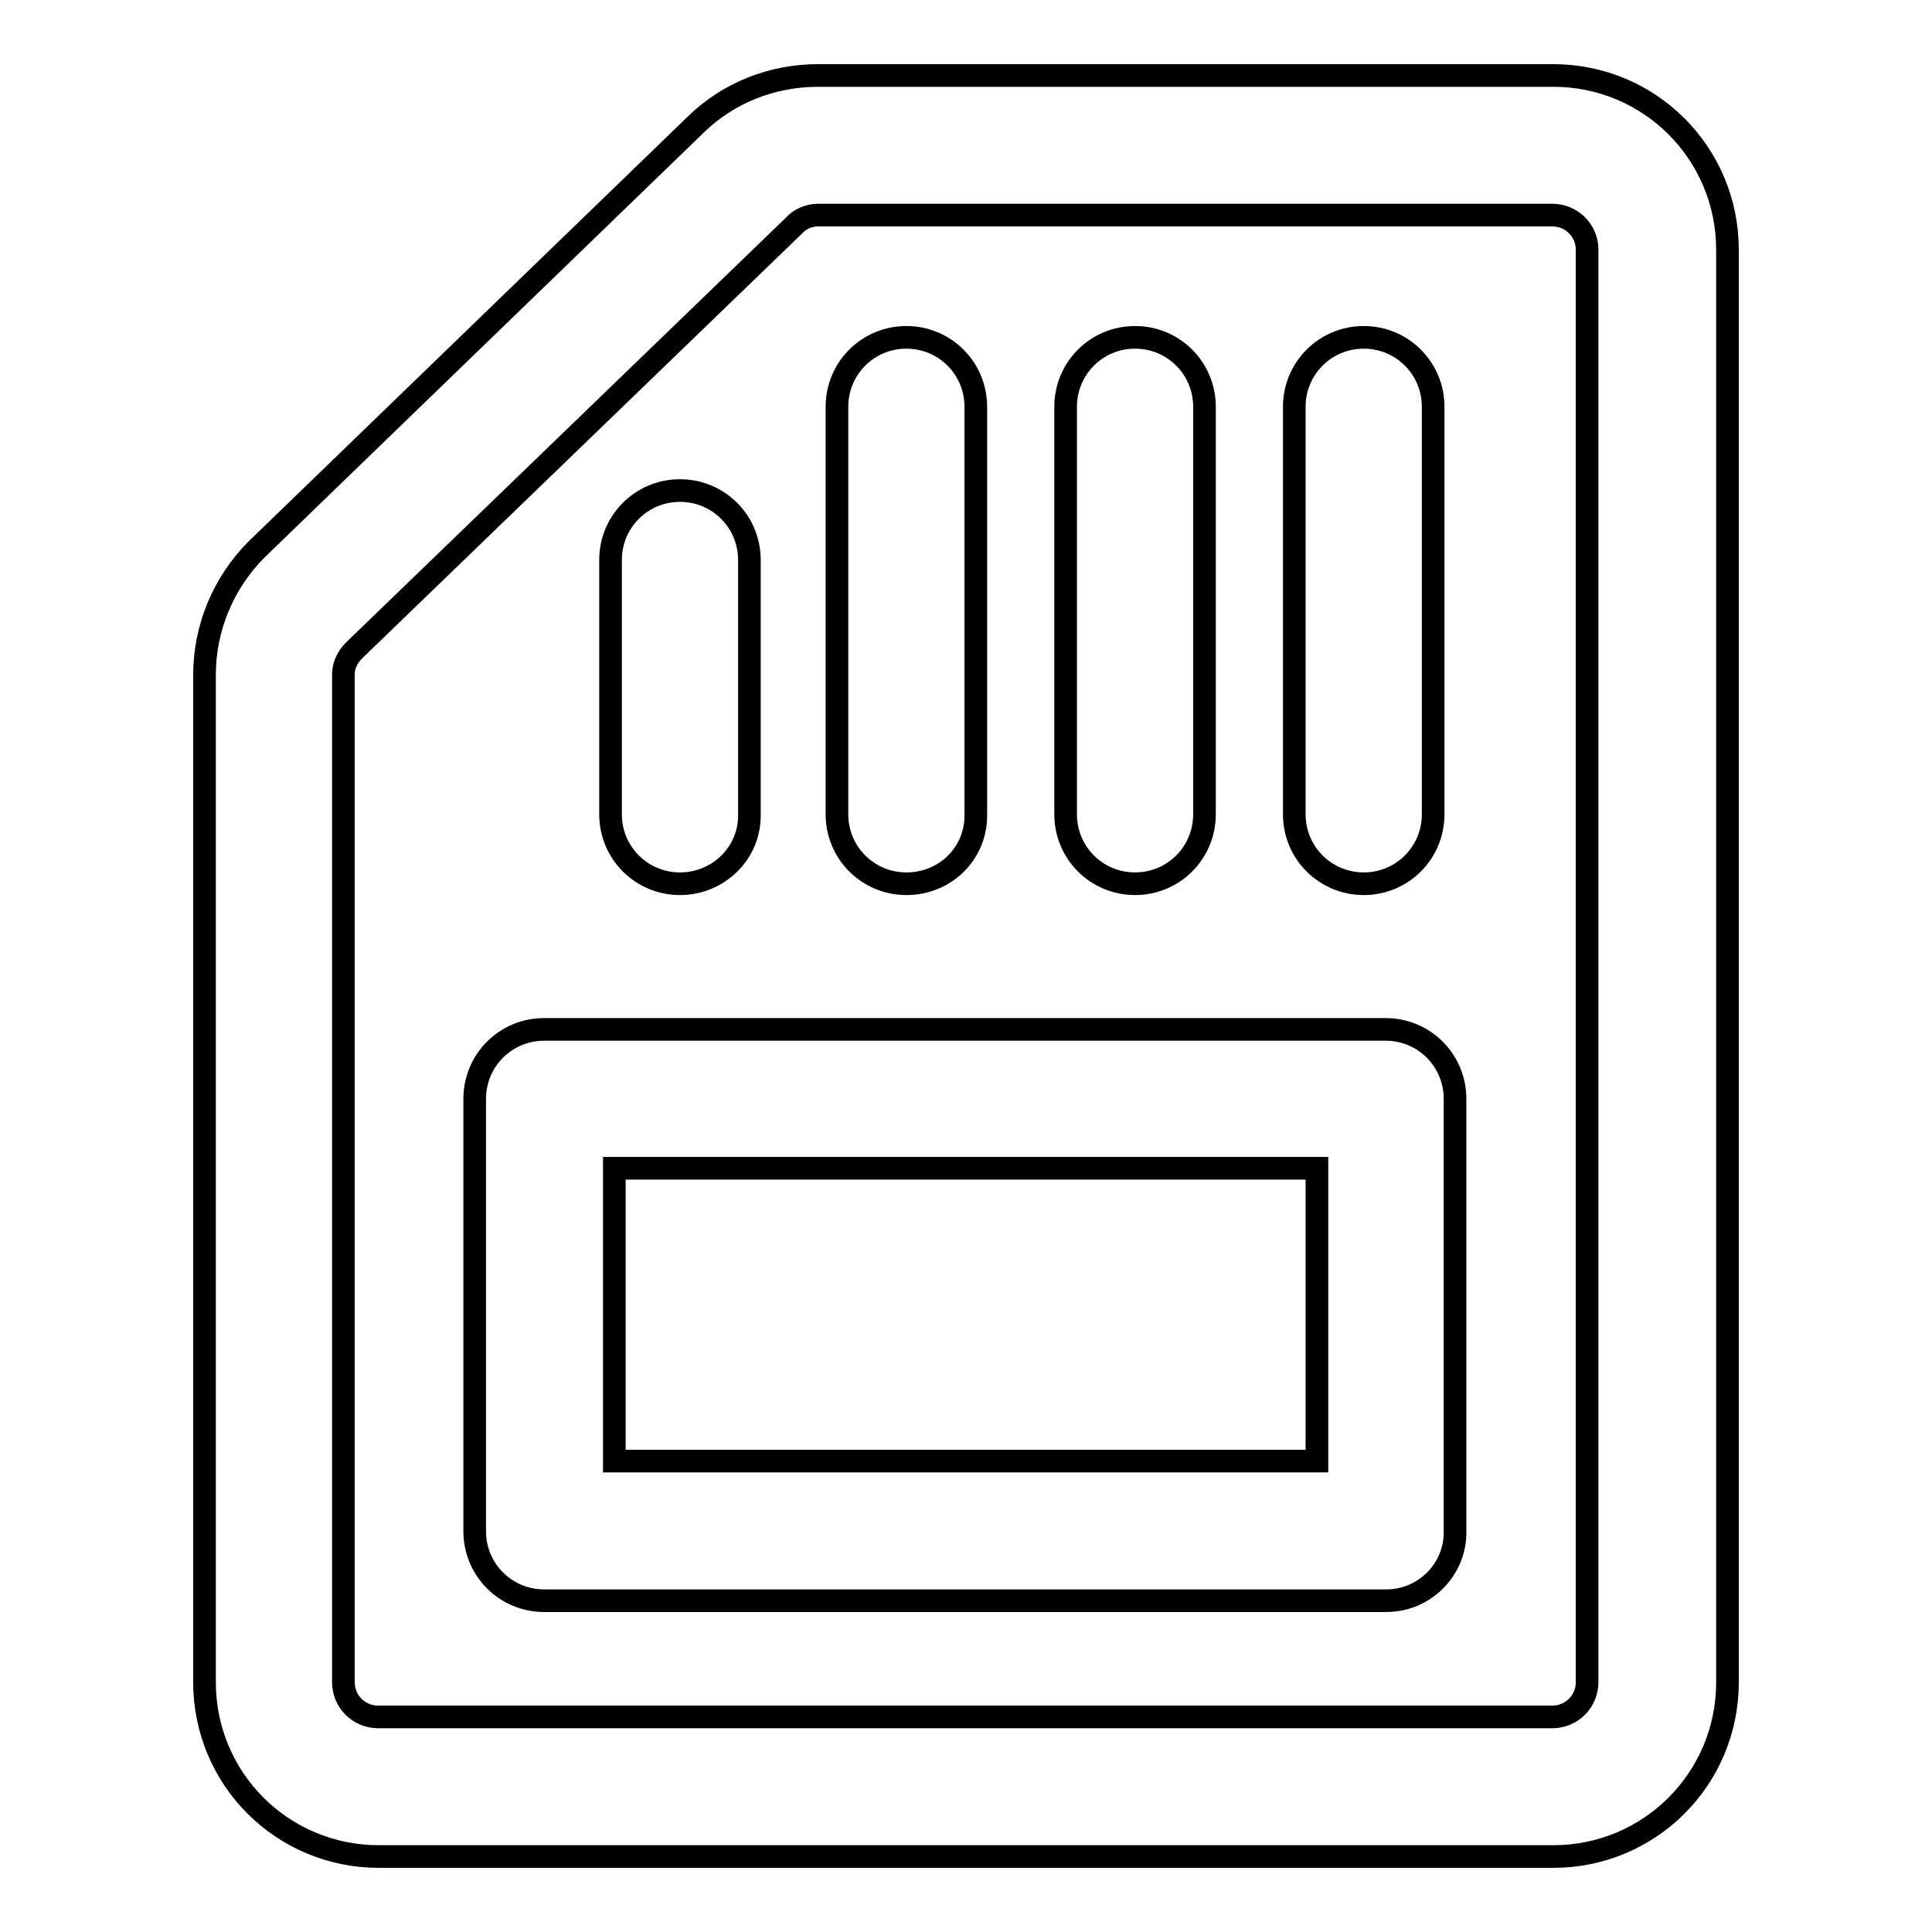
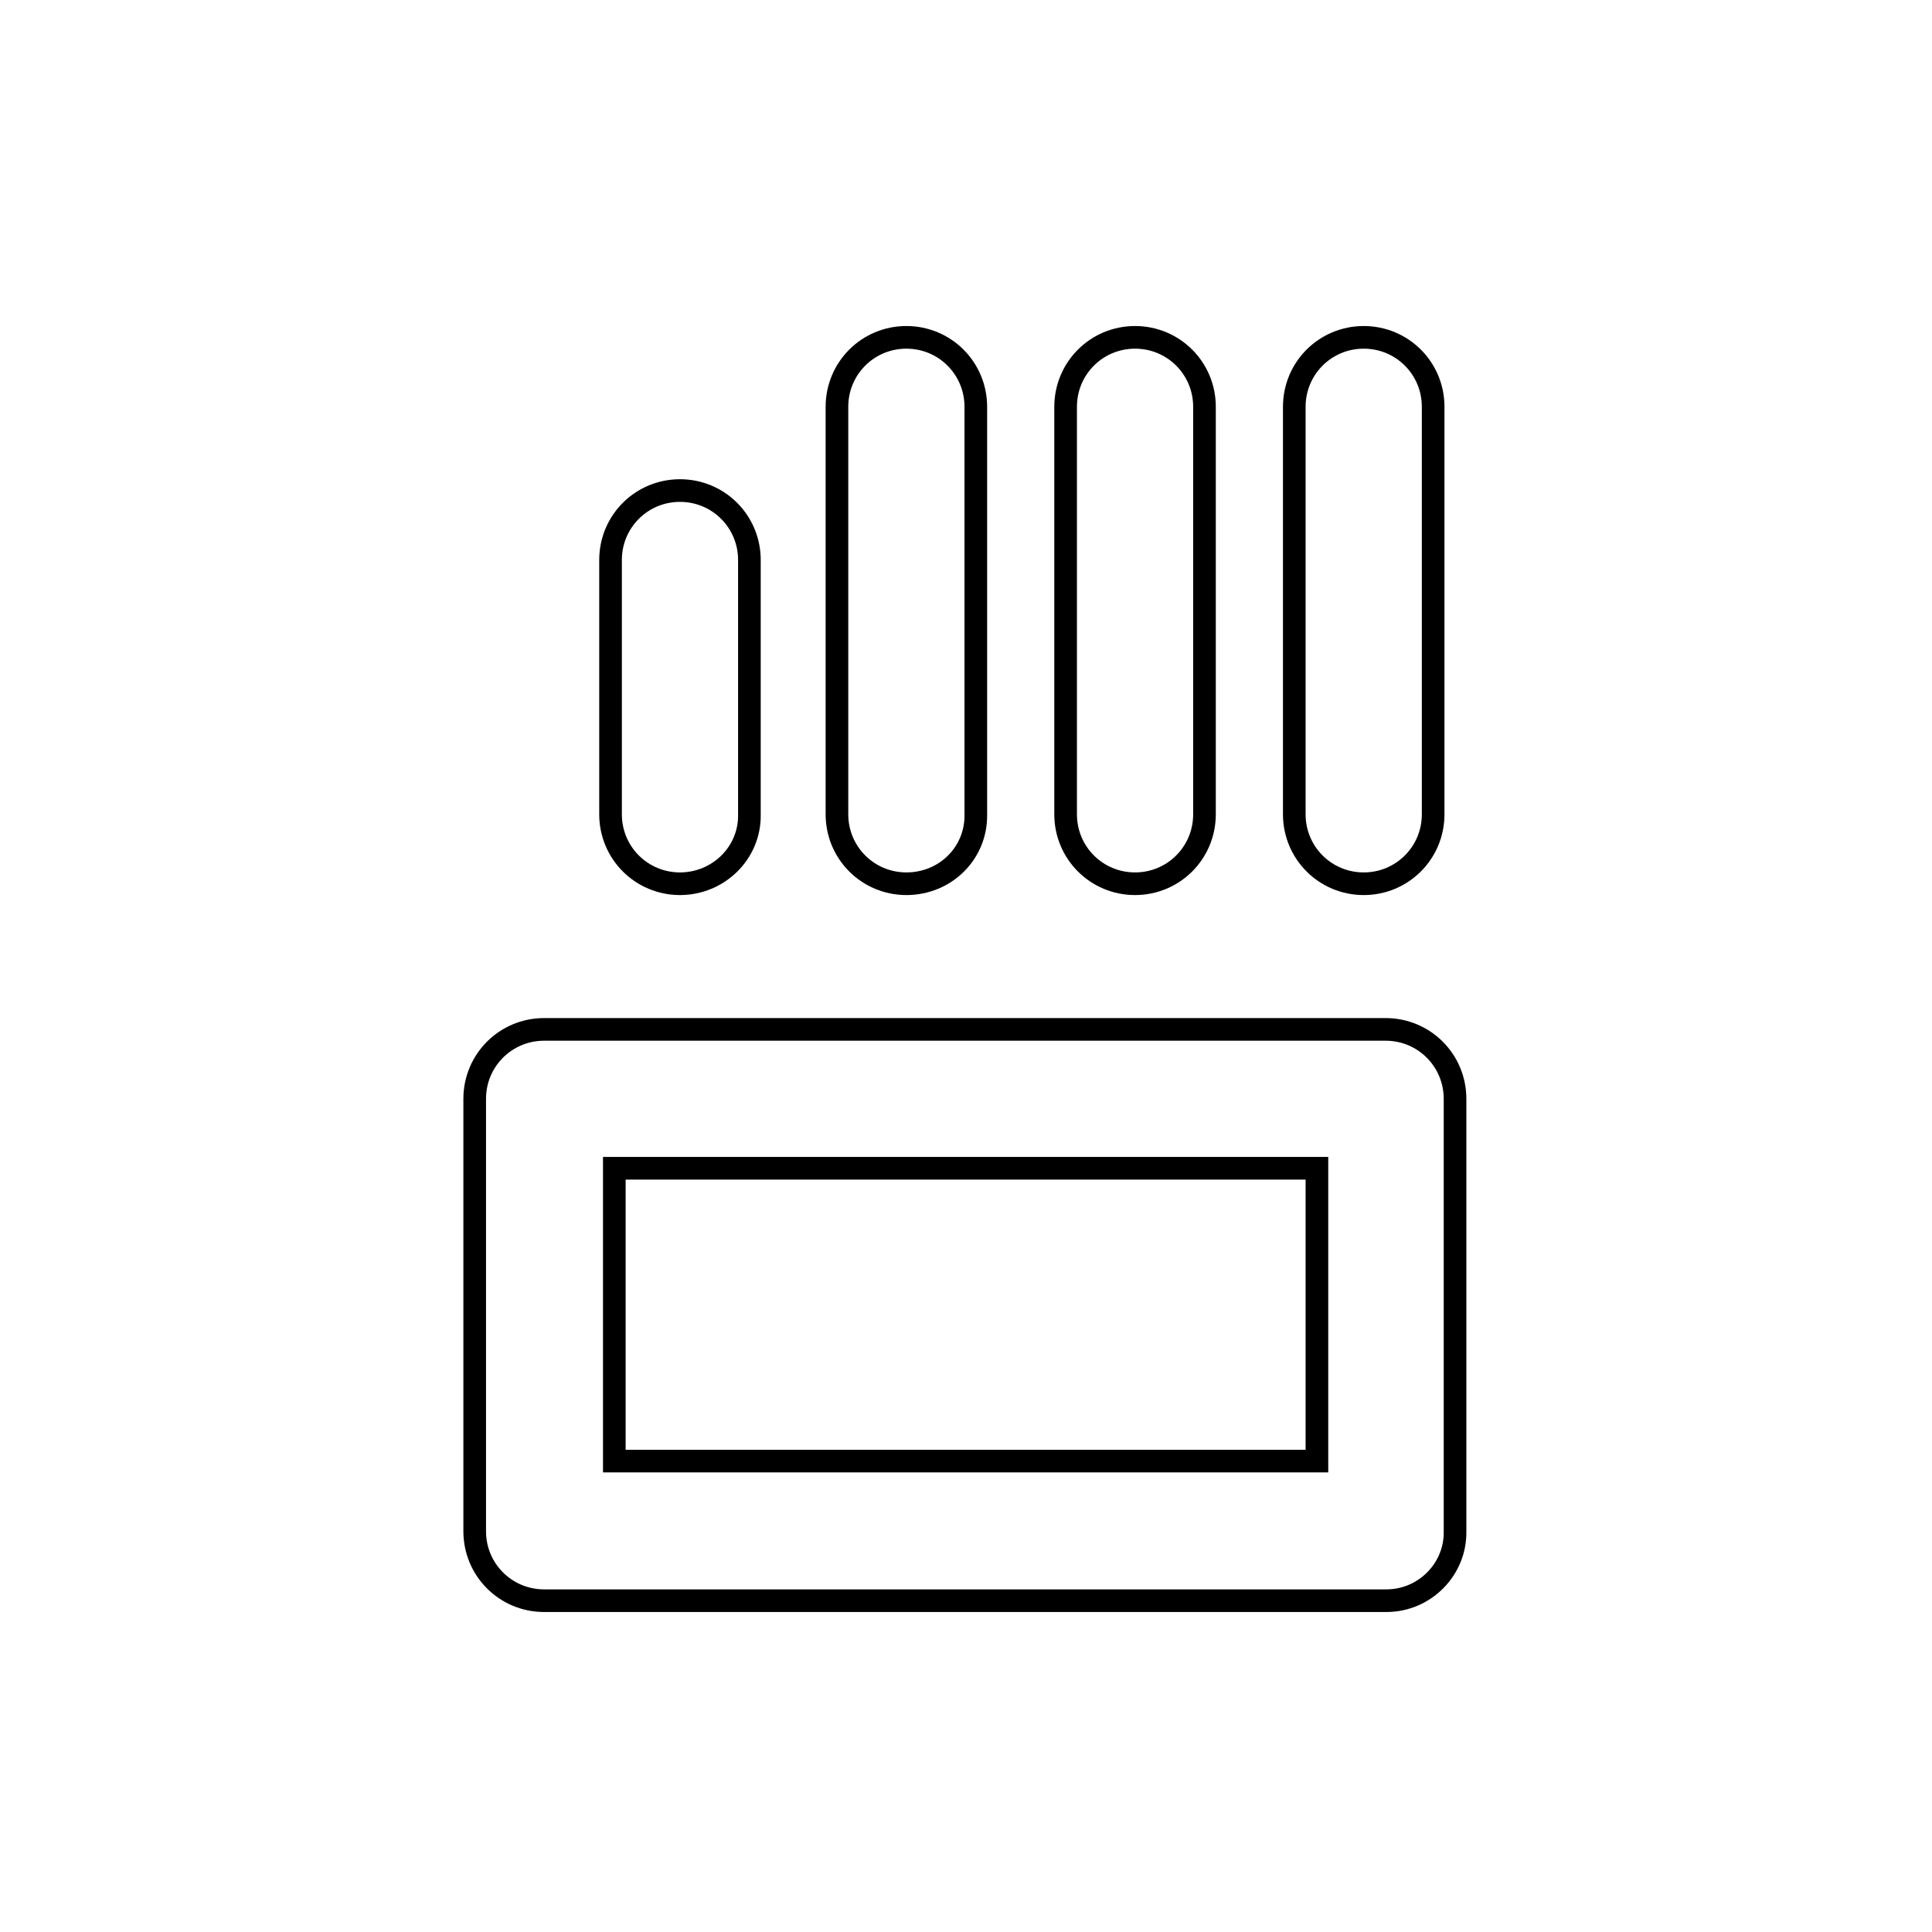
<svg xmlns="http://www.w3.org/2000/svg" version="1.1" x="0px" y="0px" viewBox="0 0 256 256" enable-background="new 0 0 256 256" xml:space="preserve">
  <g>
-     <path stroke-width="3" fill-opacity="0" stroke="#000000" d="M205.8,246H50.2c-12.8,0-23.1-10.3-23.1-23.1V89.4c0-6.2,2.5-12.2,6.9-16.6l58.2-56.3 c4.3-4.2,10.1-6.5,16.2-6.5h97.4c12.8,0,23.1,10.3,23.1,23.1v189.8C228.9,235.7,218.6,246,205.8,246z M108.4,28.5 c-1.2,0-2.4,0.5-3.2,1.4L46.9,86.2c-0.9,0.9-1.4,2-1.4,3.2v133.5c0,2.6,2.1,4.6,4.6,4.6l0,0h155.6c2.6,0,4.6-2.1,4.6-4.6l0,0V33.1 c0-2.6-2.1-4.6-4.6-4.6l0,0H108.4z" />
    <path stroke-width="3" fill-opacity="0" stroke="#000000" d="M183.7,212.1H72.1c-5.1,0-9.2-4.1-9.2-9.2v-57.3c0-5.1,4.1-9.2,9.2-9.2h111.5c5.1,0,9.2,4.1,9.2,9.2v57.3 C192.9,207.9,188.8,212.1,183.7,212.1L183.7,212.1z M81.4,193.6h93.1v-38.8H81.4V193.6z M180.7,117.1c-5.1,0-9.2-4.1-9.2-9.2l0,0 v-54c0-5.1,4.1-9.2,9.2-9.2c5.1,0,9.2,4.1,9.2,9.2v54C189.9,113,185.8,117.1,180.7,117.1z M150.4,117.1c-5.1,0-9.2-4.1-9.2-9.2l0,0 v-54c0-5.1,4.1-9.2,9.2-9.2s9.2,4.1,9.2,9.2v54C159.6,113,155.5,117.1,150.4,117.1L150.4,117.1z M120.1,117.1 c-5.1,0-9.2-4.1-9.2-9.2l0,0v-54c0-5.1,4.1-9.2,9.2-9.2s9.2,4.1,9.2,9.2v54C129.4,113,125.3,117.1,120.1,117.1L120.1,117.1z  M90.1,117.1c-5.1,0-9.2-4.1-9.2-9.2l0,0V74.2c0-5.1,4.1-9.2,9.2-9.2s9.2,4.1,9.2,9.2l0,0v33.7C99.4,113,95.2,117.1,90.1,117.1 L90.1,117.1z" />
  </g>
</svg>